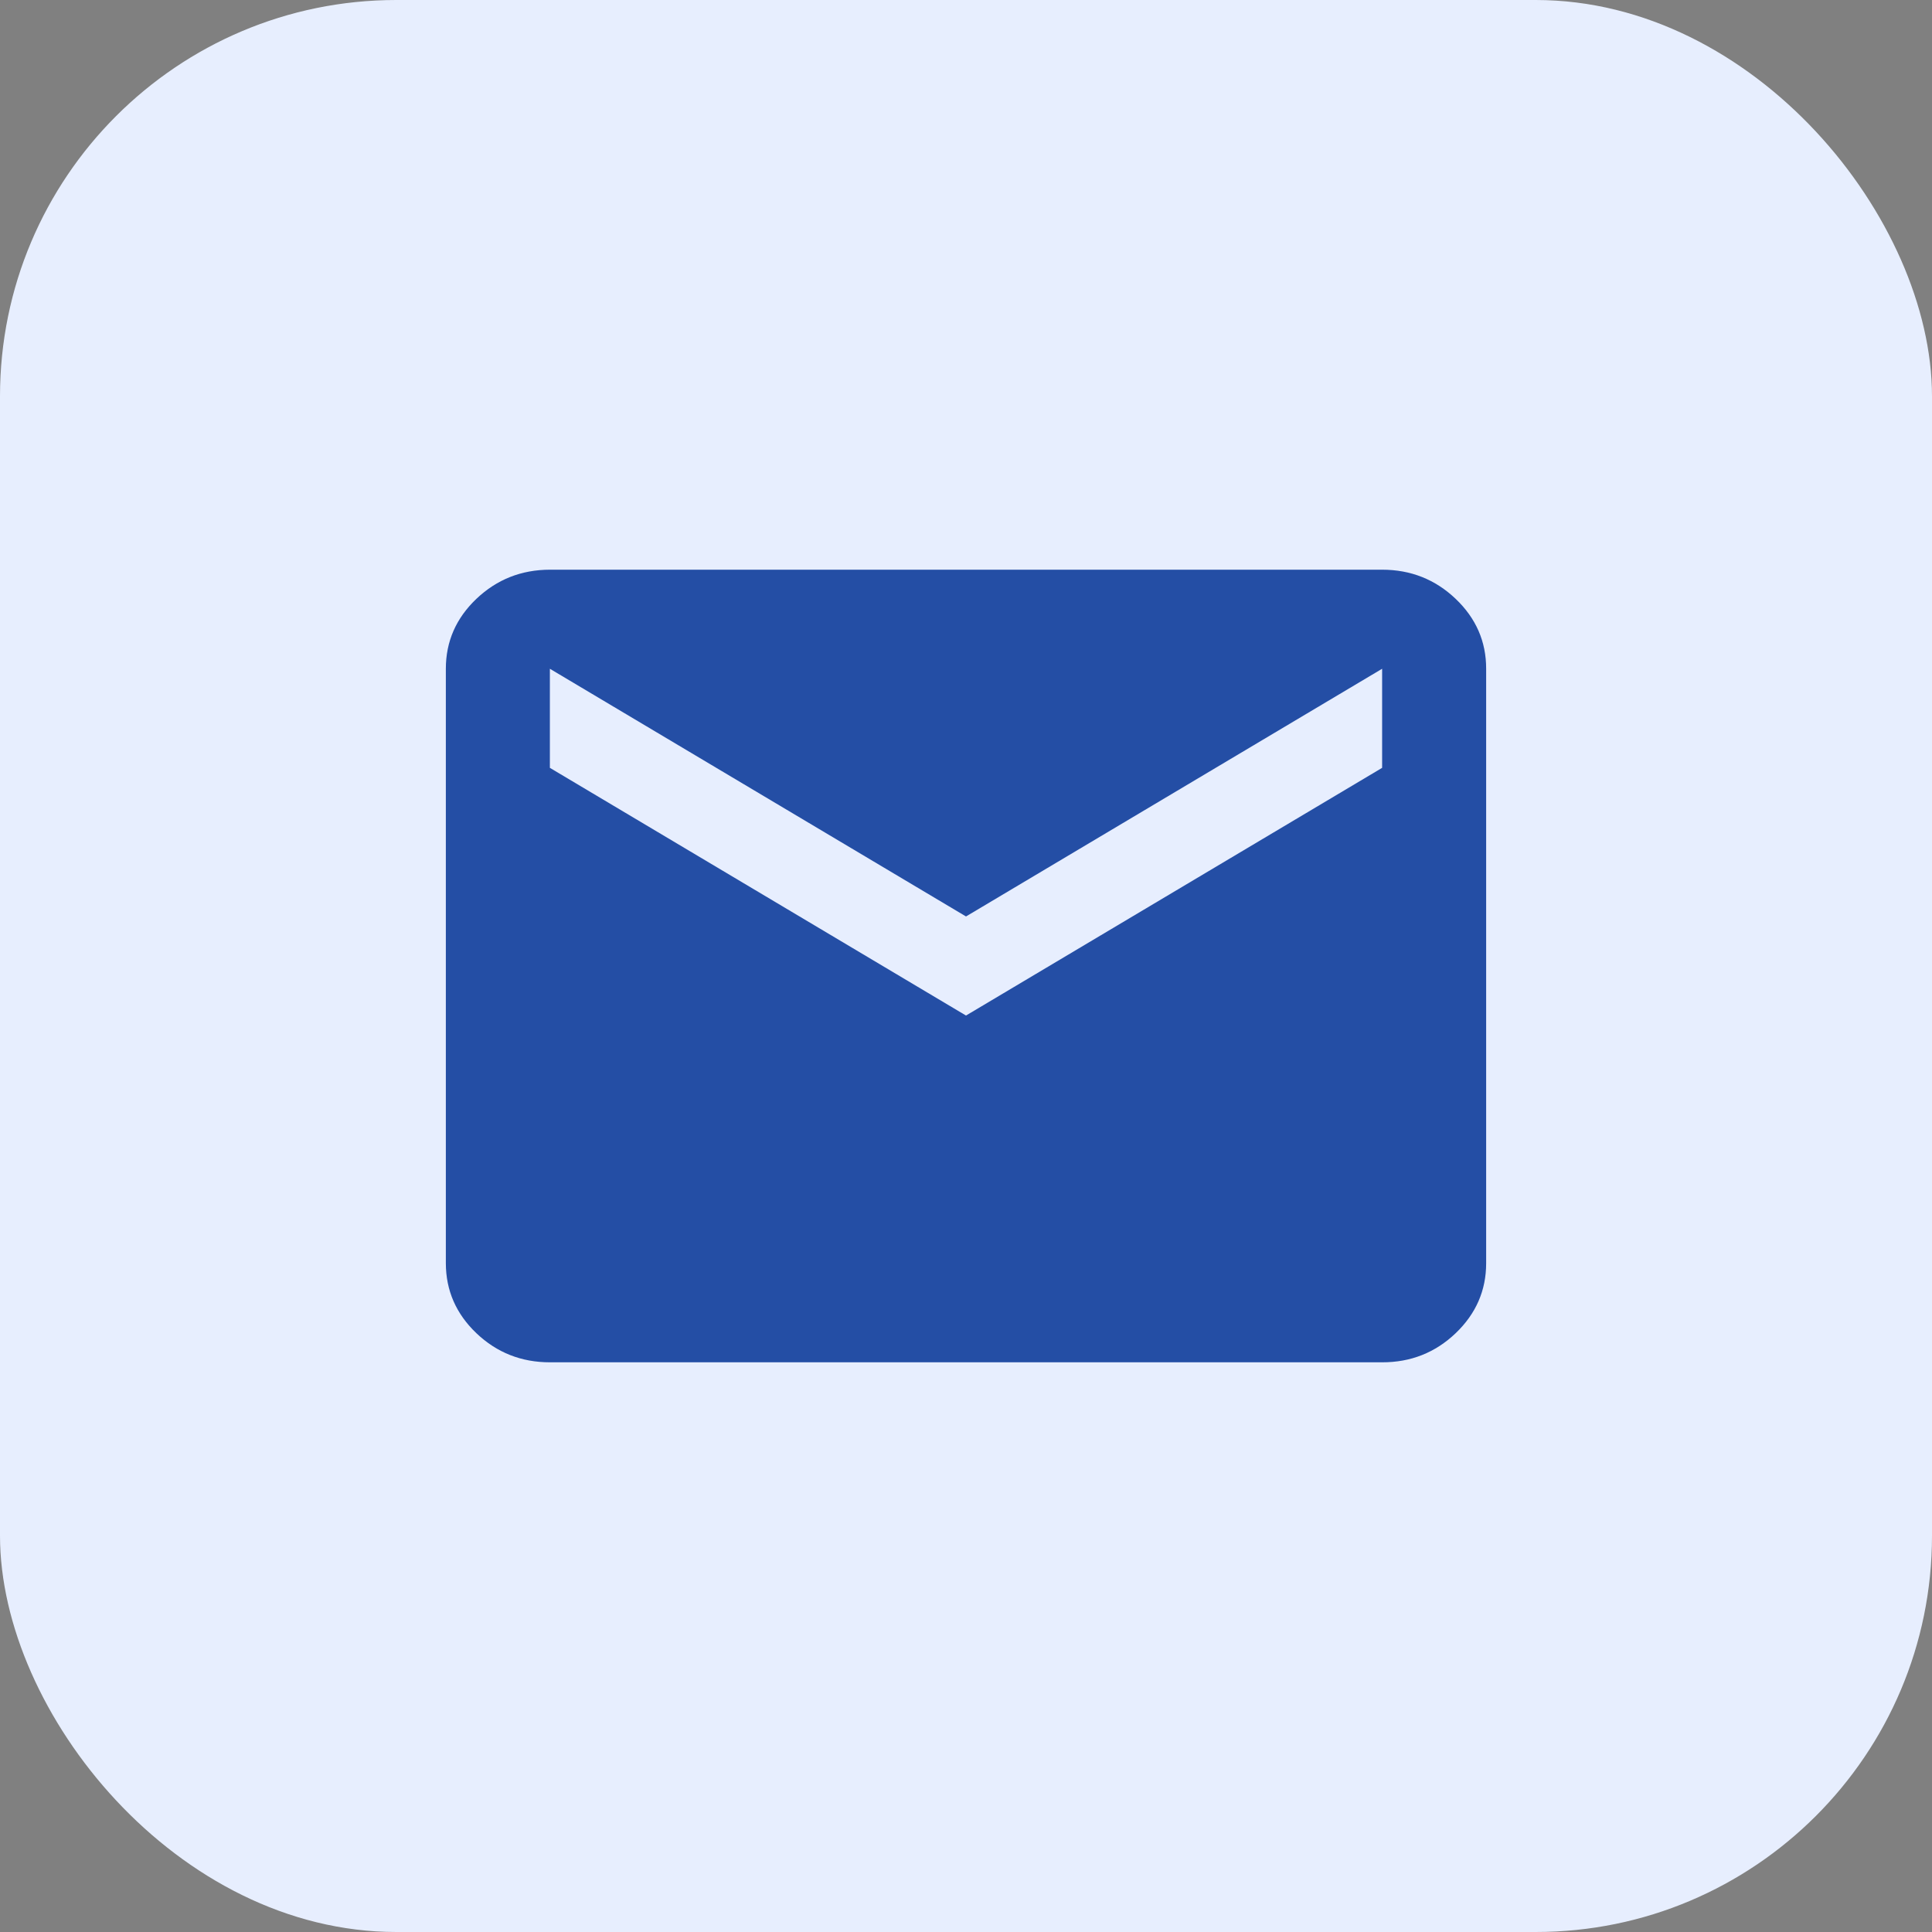
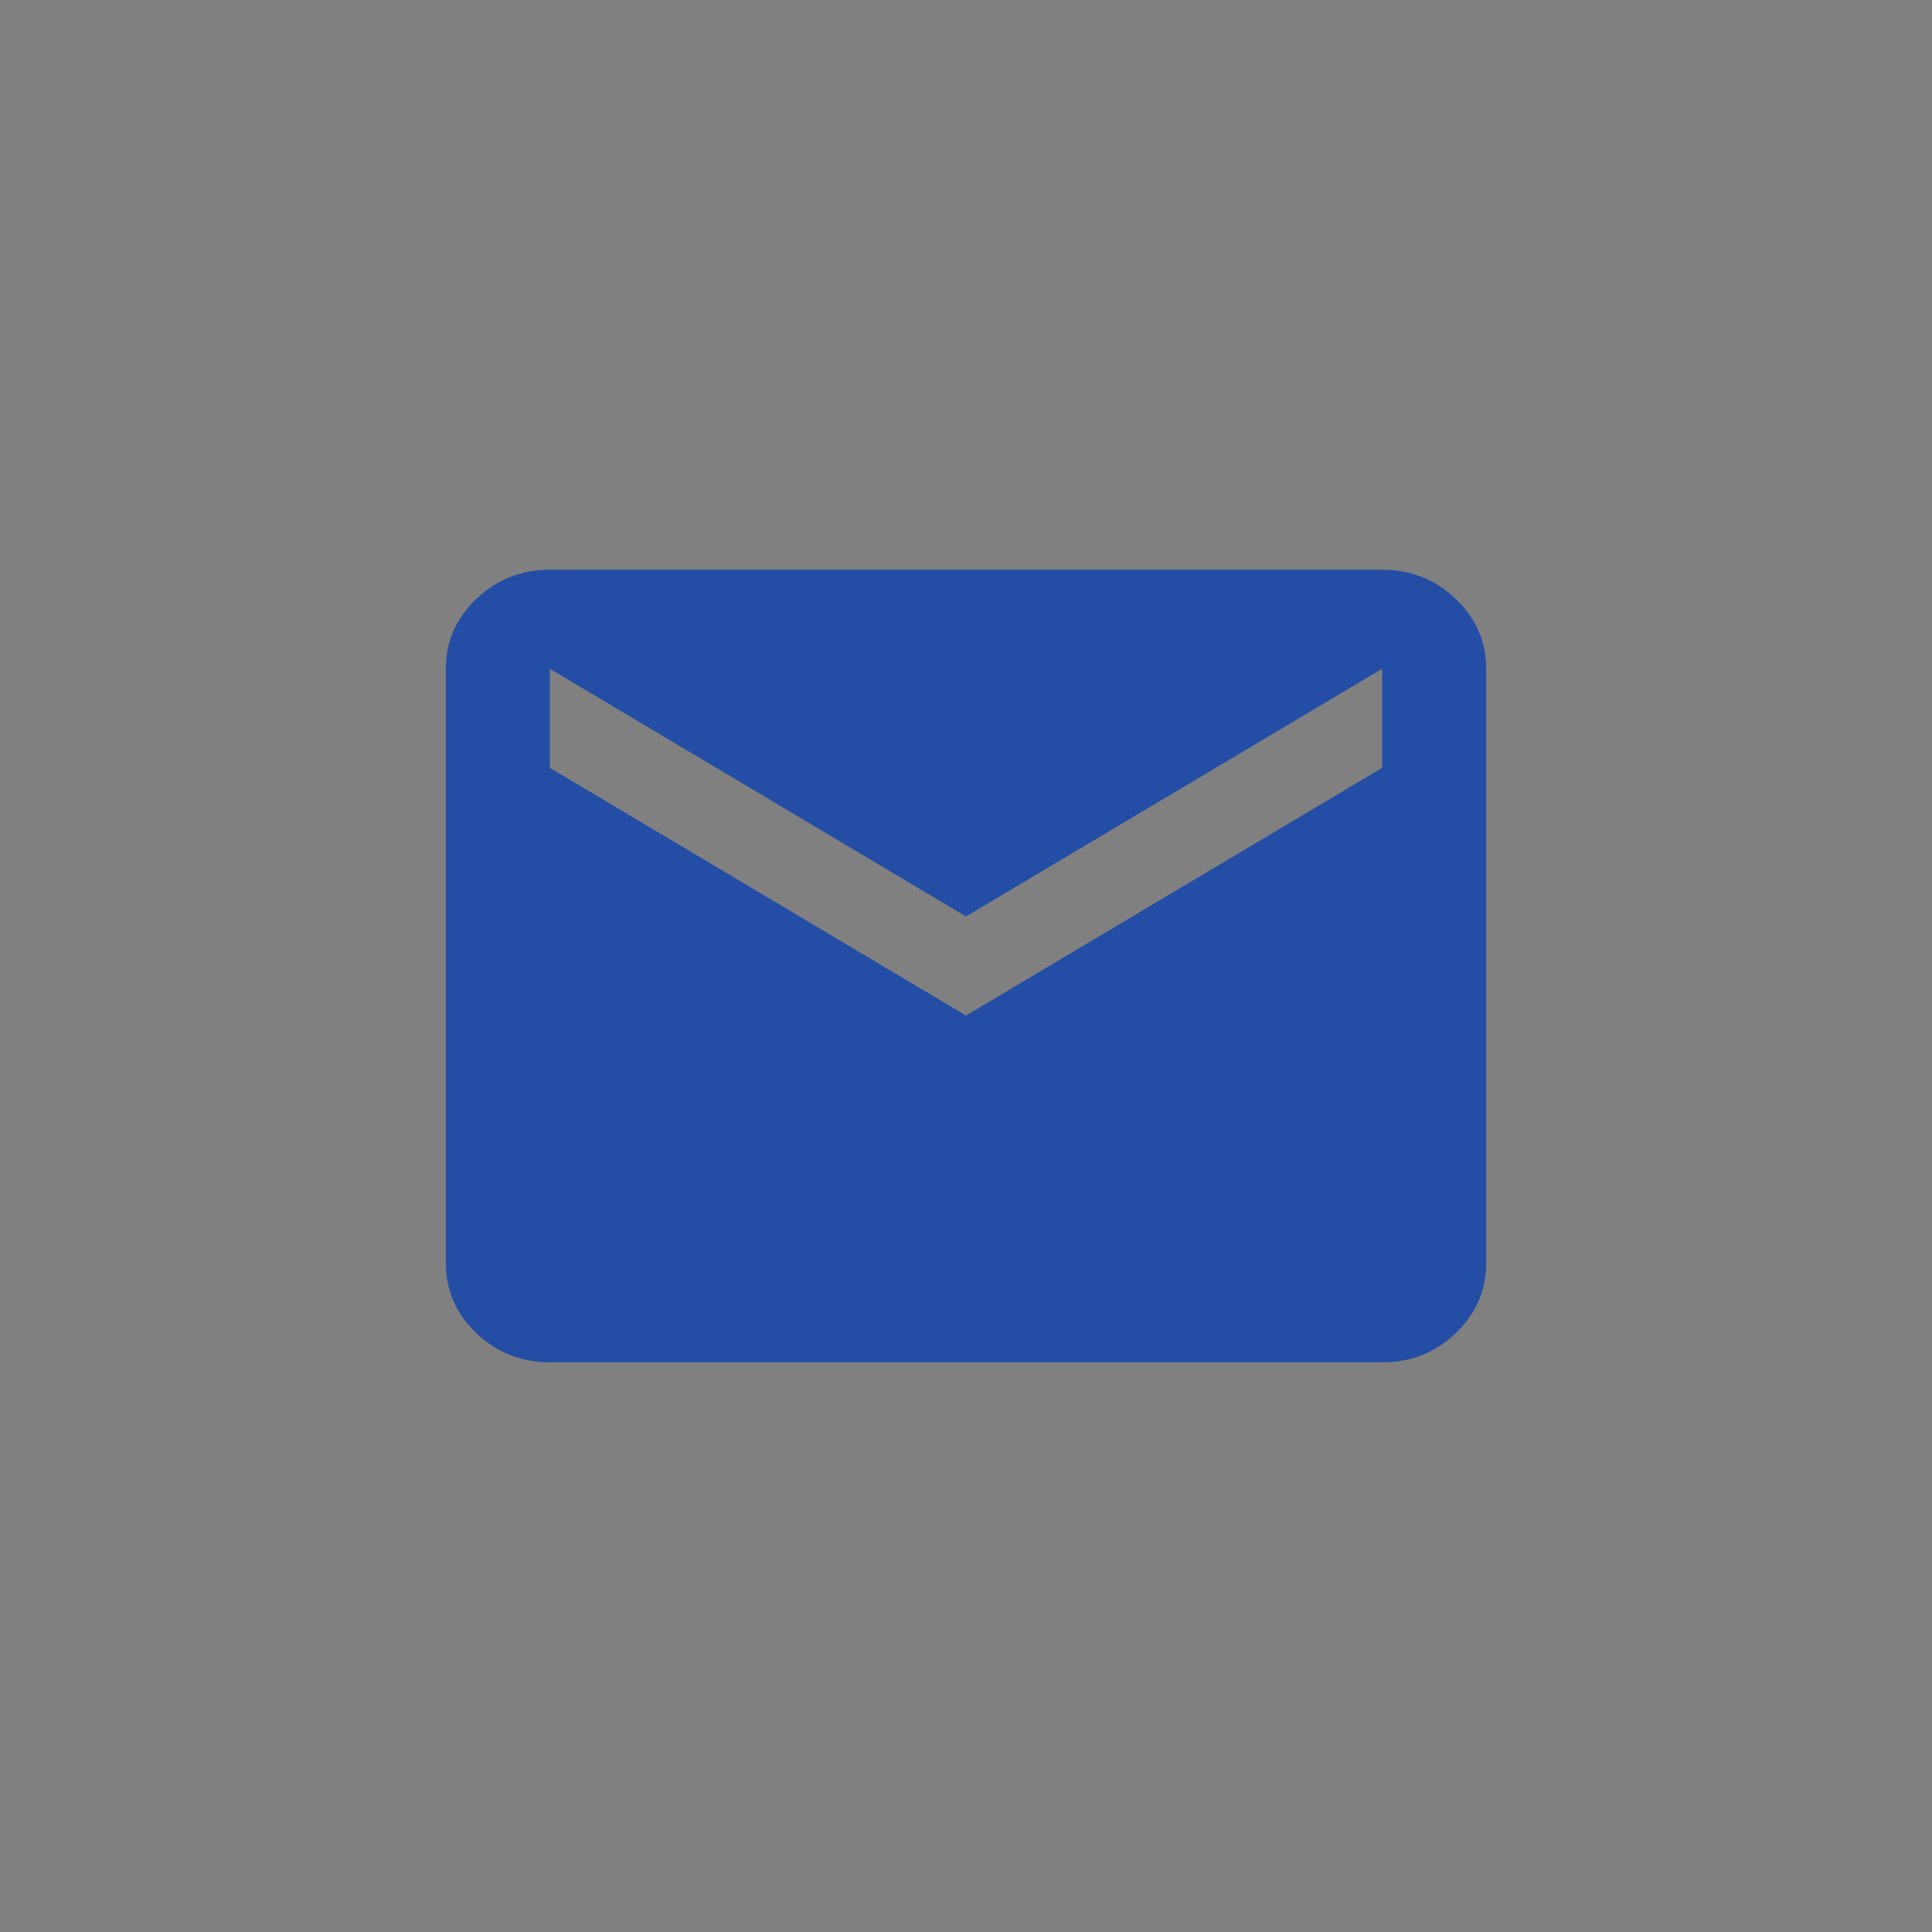
<svg xmlns="http://www.w3.org/2000/svg" width="39" height="39" viewBox="0 0 39 39" fill="none">
  <rect x="0" y="0" width="39" height="39" fill="#808080" stroke="none" />
-   <rect width="39" height="39" rx="8" fill="#E7EEFE" />
  <path d="M11.1 27.5C10.523 27.5 10.028 27.304 9.617 26.913C9.207 26.522 9.001 26.051 9 25.5V13.5C9 12.95 9.206 12.479 9.617 12.088C10.029 11.697 10.523 11.501 11.1 11.5H27.9C28.477 11.5 28.972 11.696 29.384 12.088C29.795 12.48 30.001 12.951 30 13.5V25.5C30 26.05 29.794 26.521 29.384 26.913C28.973 27.305 28.478 27.501 27.9 27.5H11.1ZM19.5 20.5L27.9 15.5V13.5L19.5 18.5L11.1 13.5V15.5L19.5 20.5Z" fill="#244EA5" />
</svg>